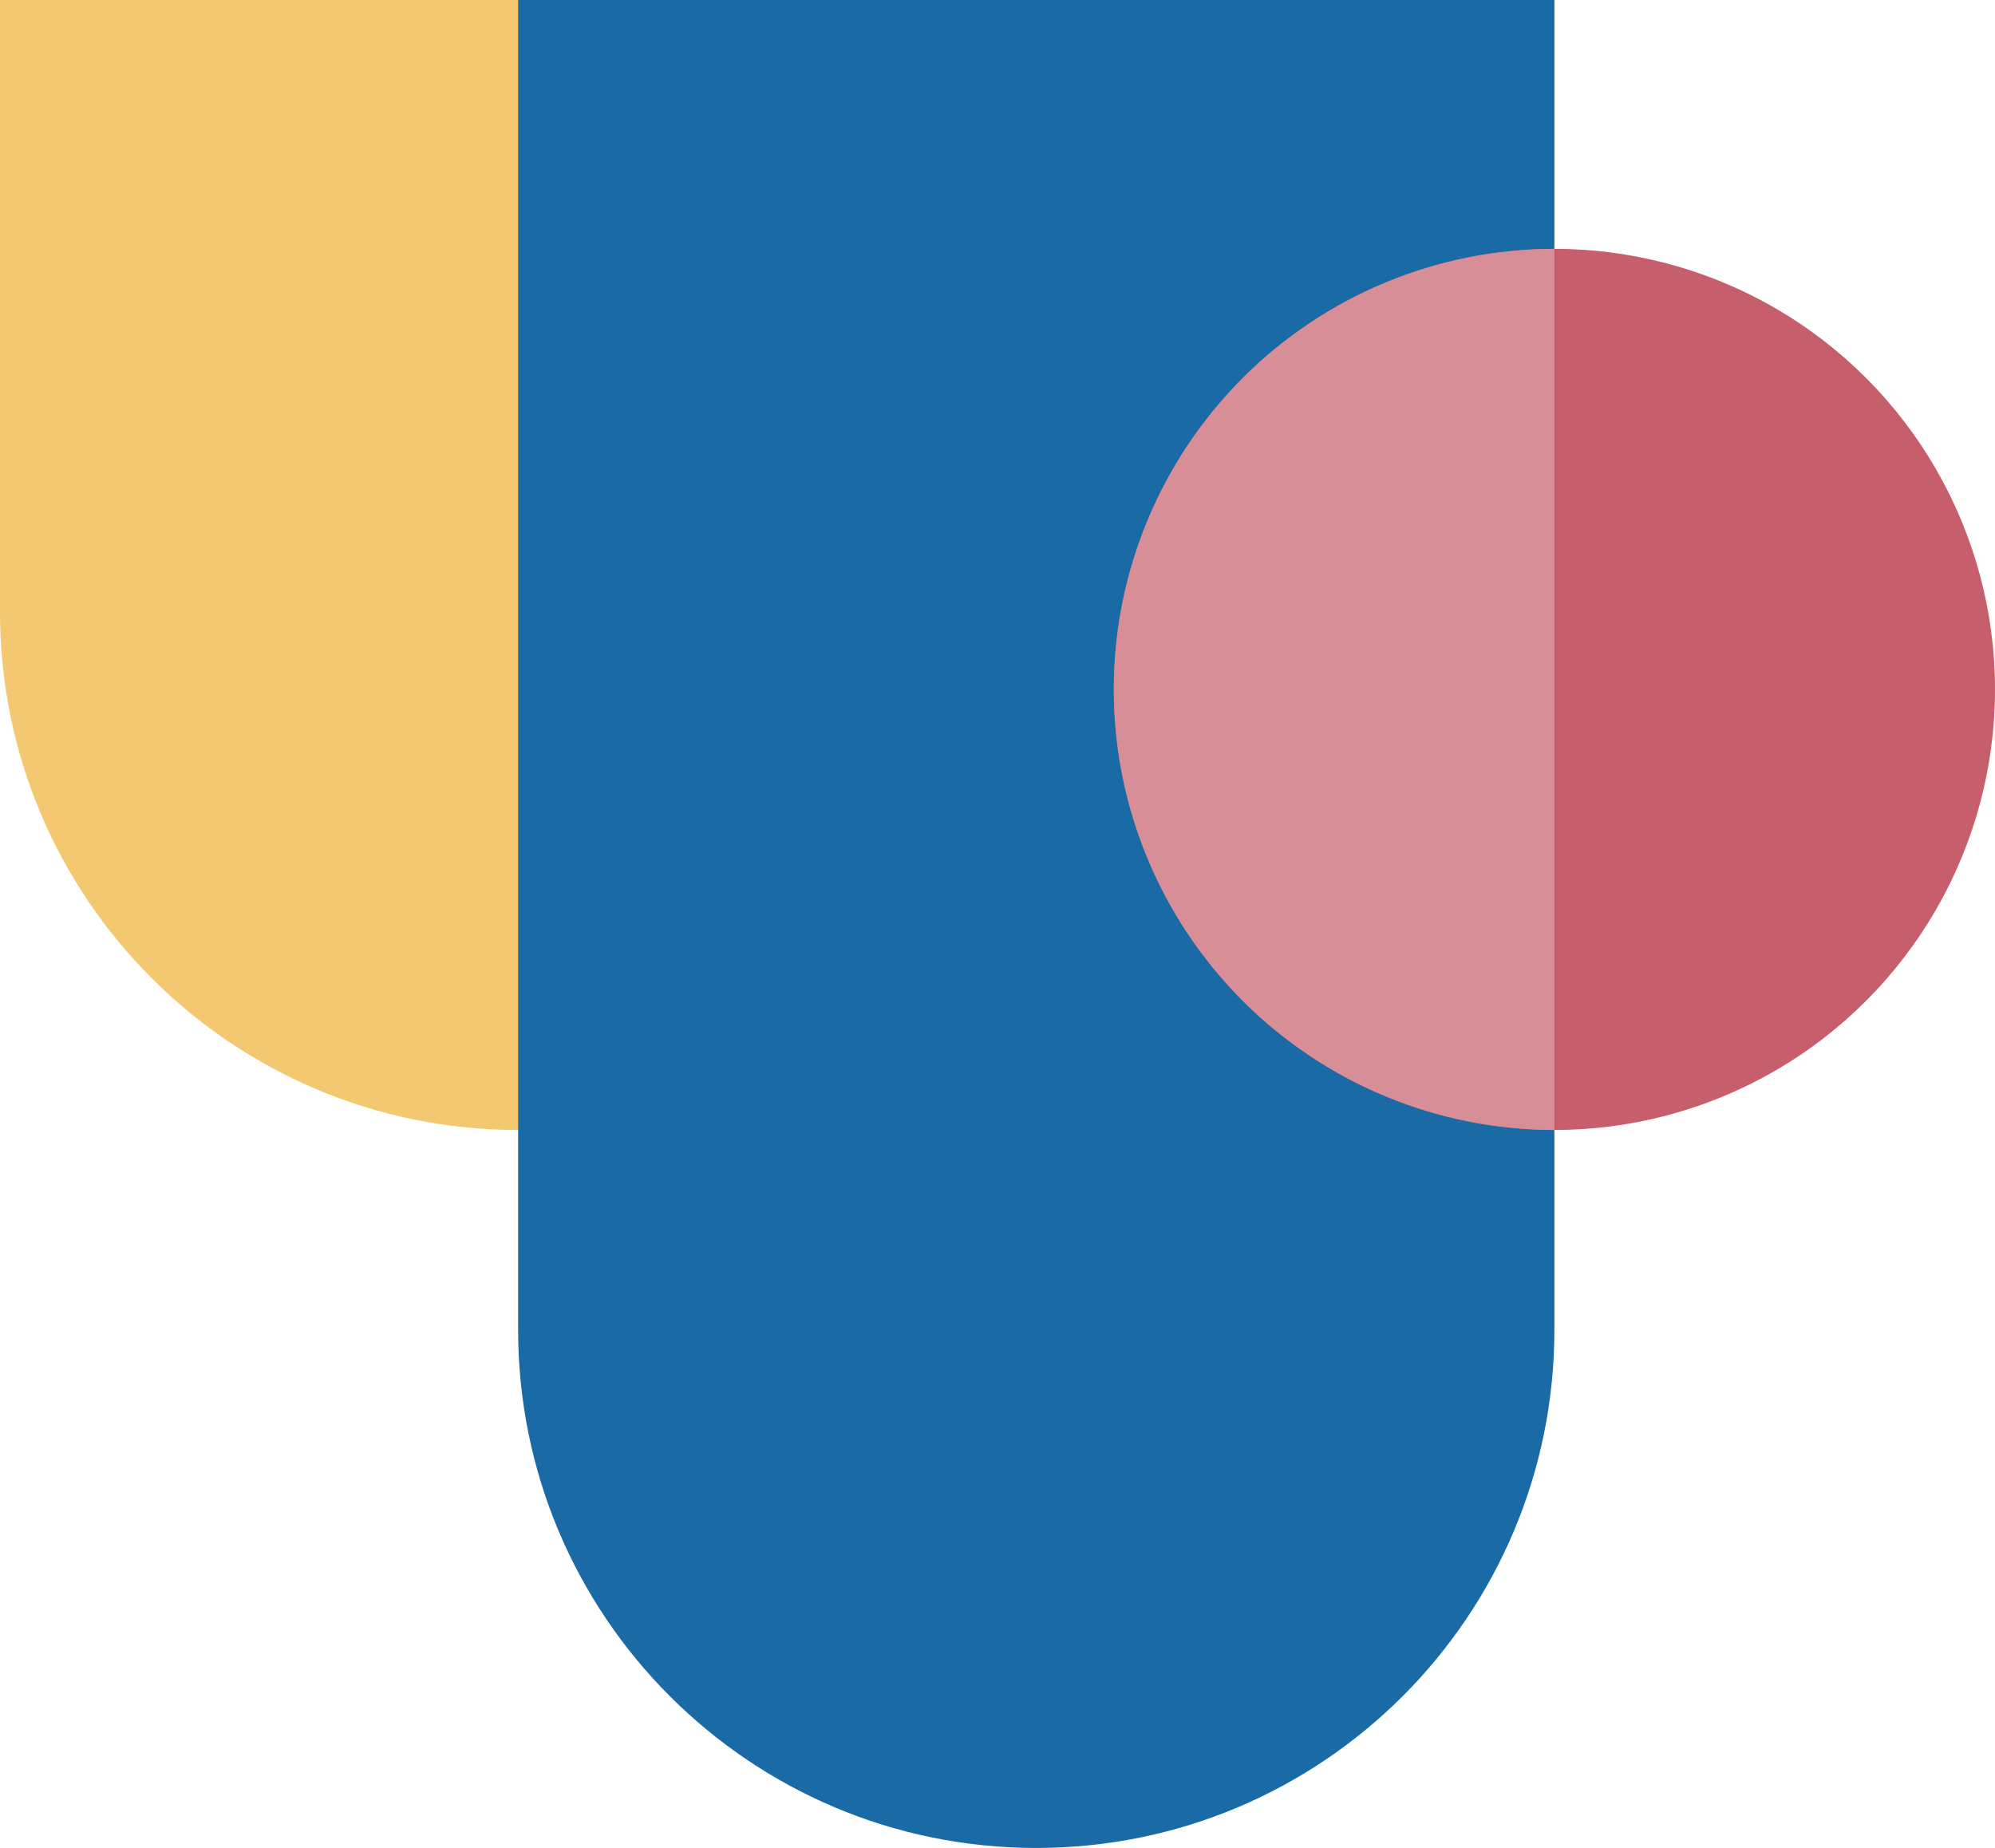
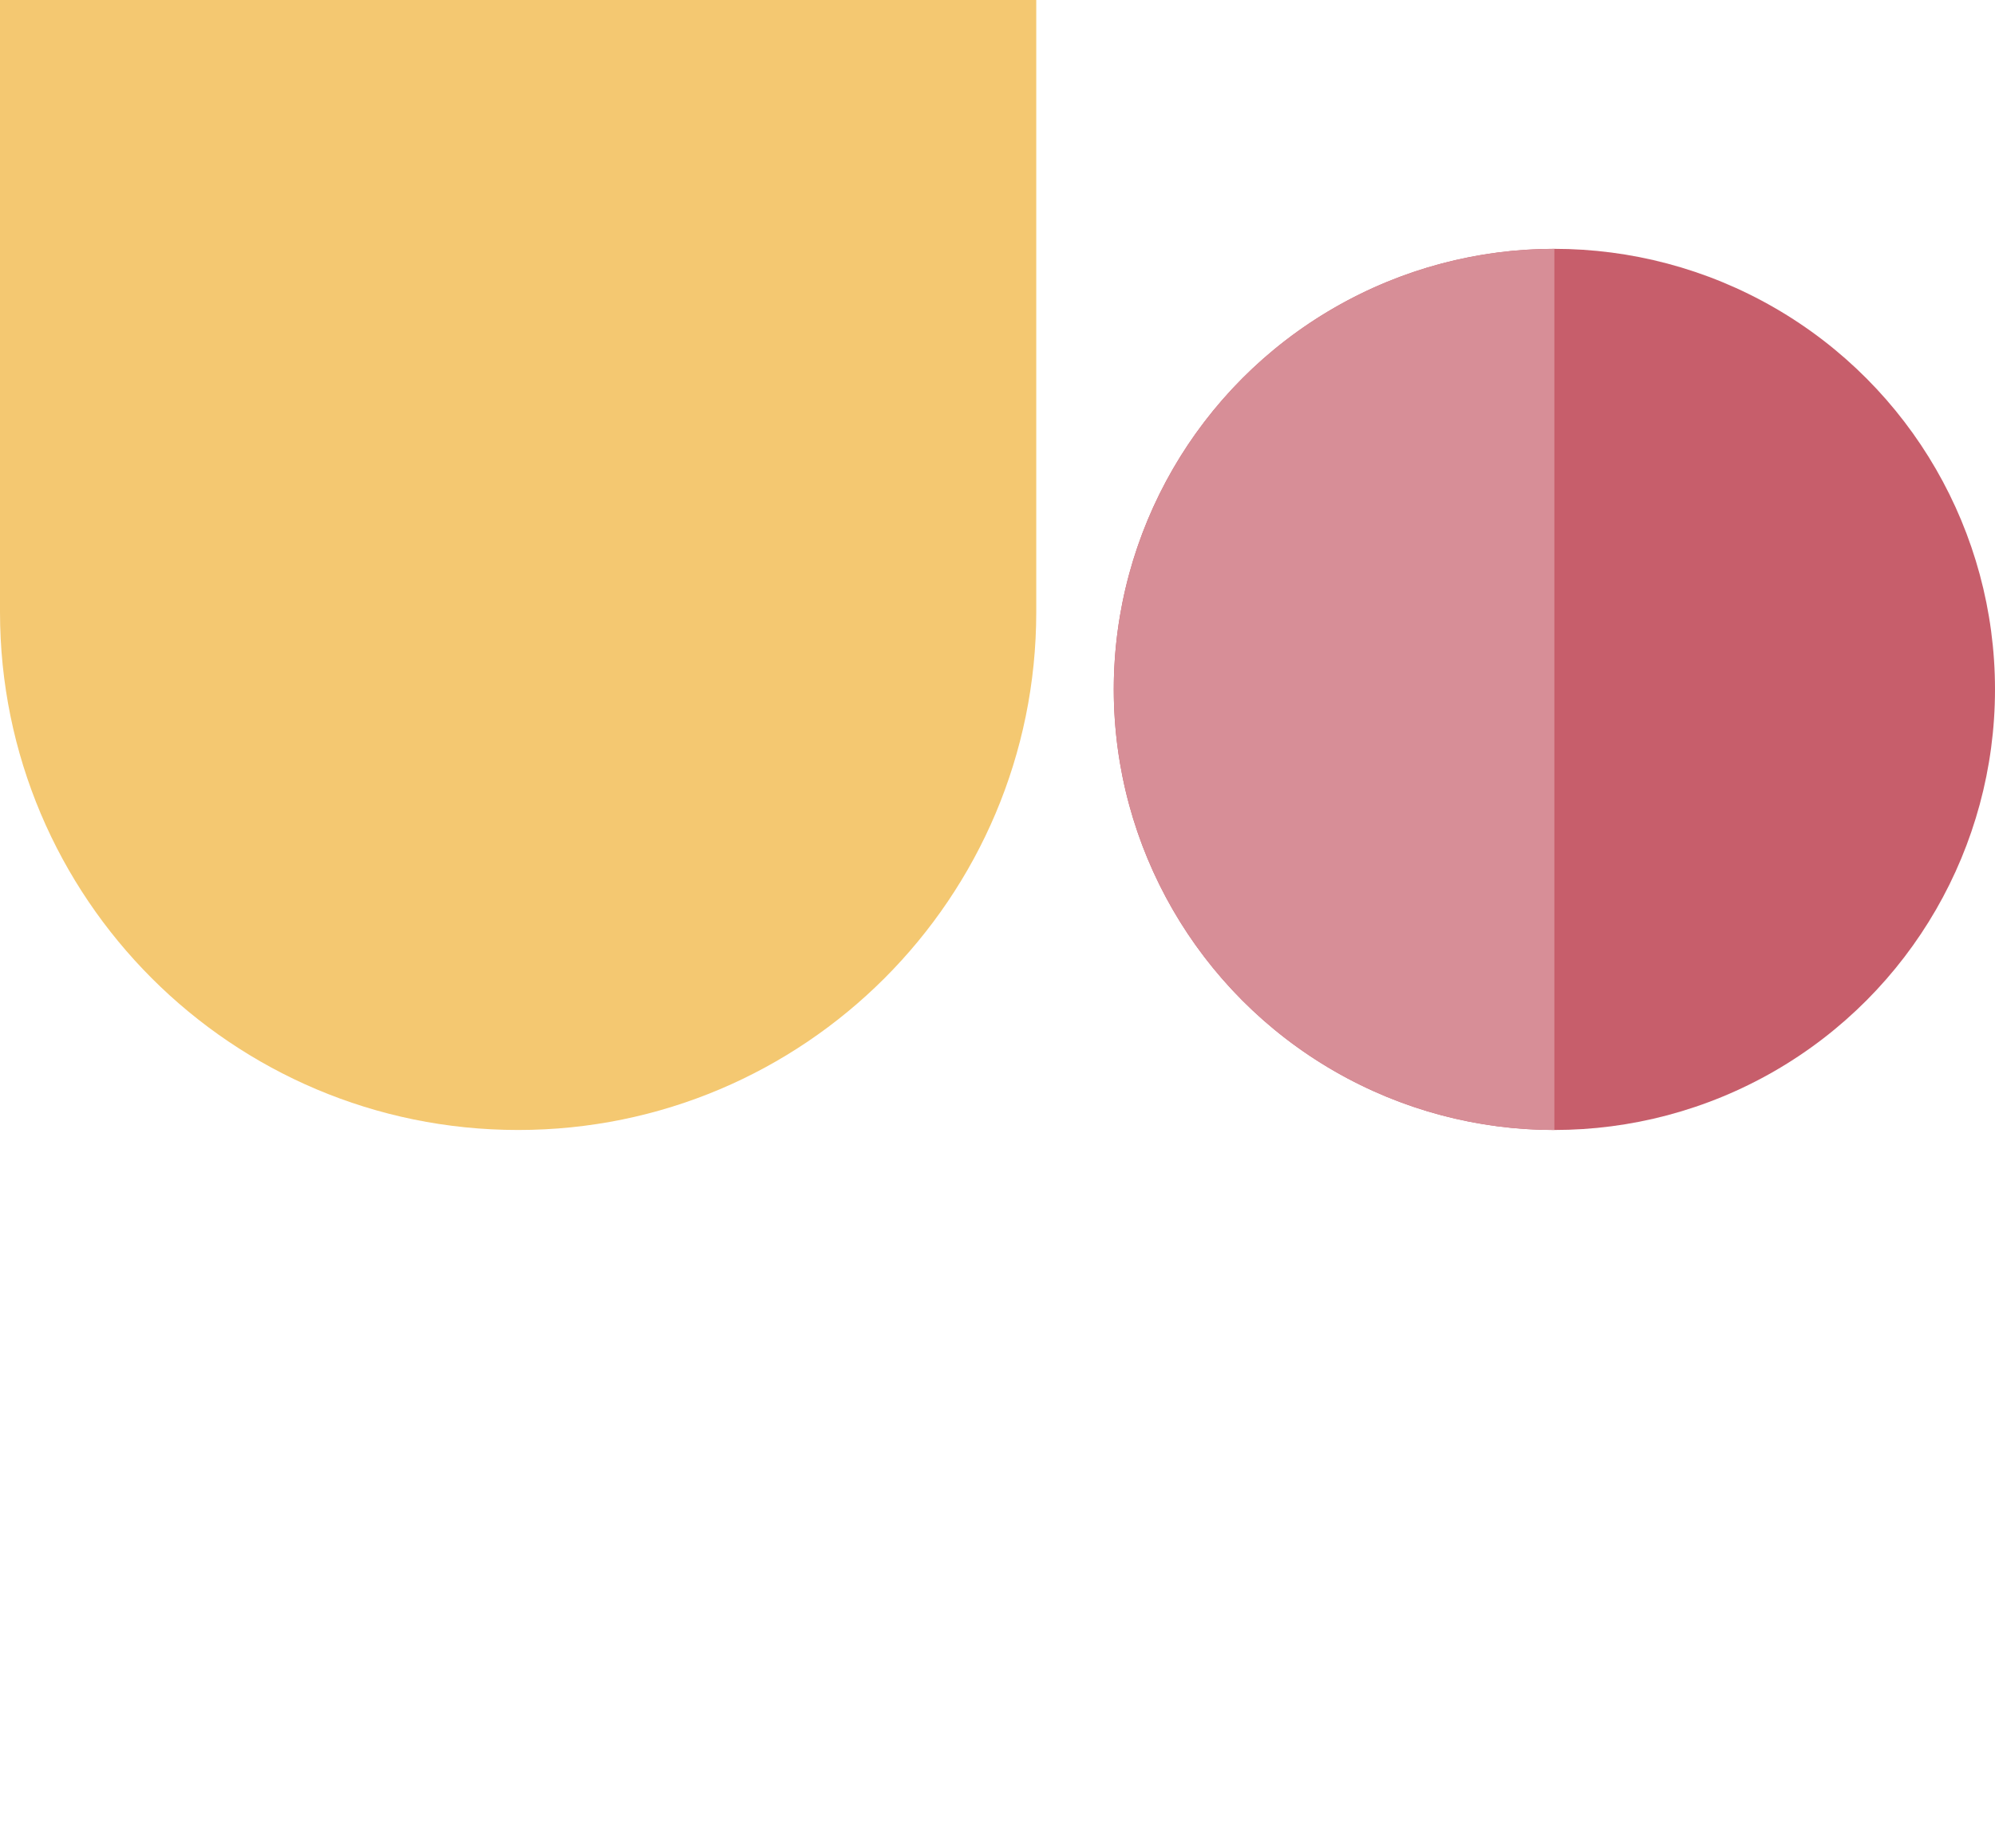
<svg xmlns="http://www.w3.org/2000/svg" width="489" height="453" viewBox="0 0 489 453" fill="none">
  <path d="M0 -1H254V150C254 220.14 197.14 277 127 277C56.86 277 0 220.14 0 150V-1Z" fill="#F4C871" />
-   <path d="M127 -1H381V326C381 396.14 324.14 453 254 453C183.86 453 127 396.14 127 326V-1Z" fill="#196AA5" />
  <circle cx="381" cy="169" r="108" fill="#C75E6B" />
  <path d="M381 277C352.357 277 324.886 265.621 304.632 245.368C284.379 225.114 273 197.643 273 169C273 140.357 284.379 112.886 304.632 92.632C324.886 72.379 352.357 61 381 61V169L381 277Z" fill="#D78E97" />
</svg>